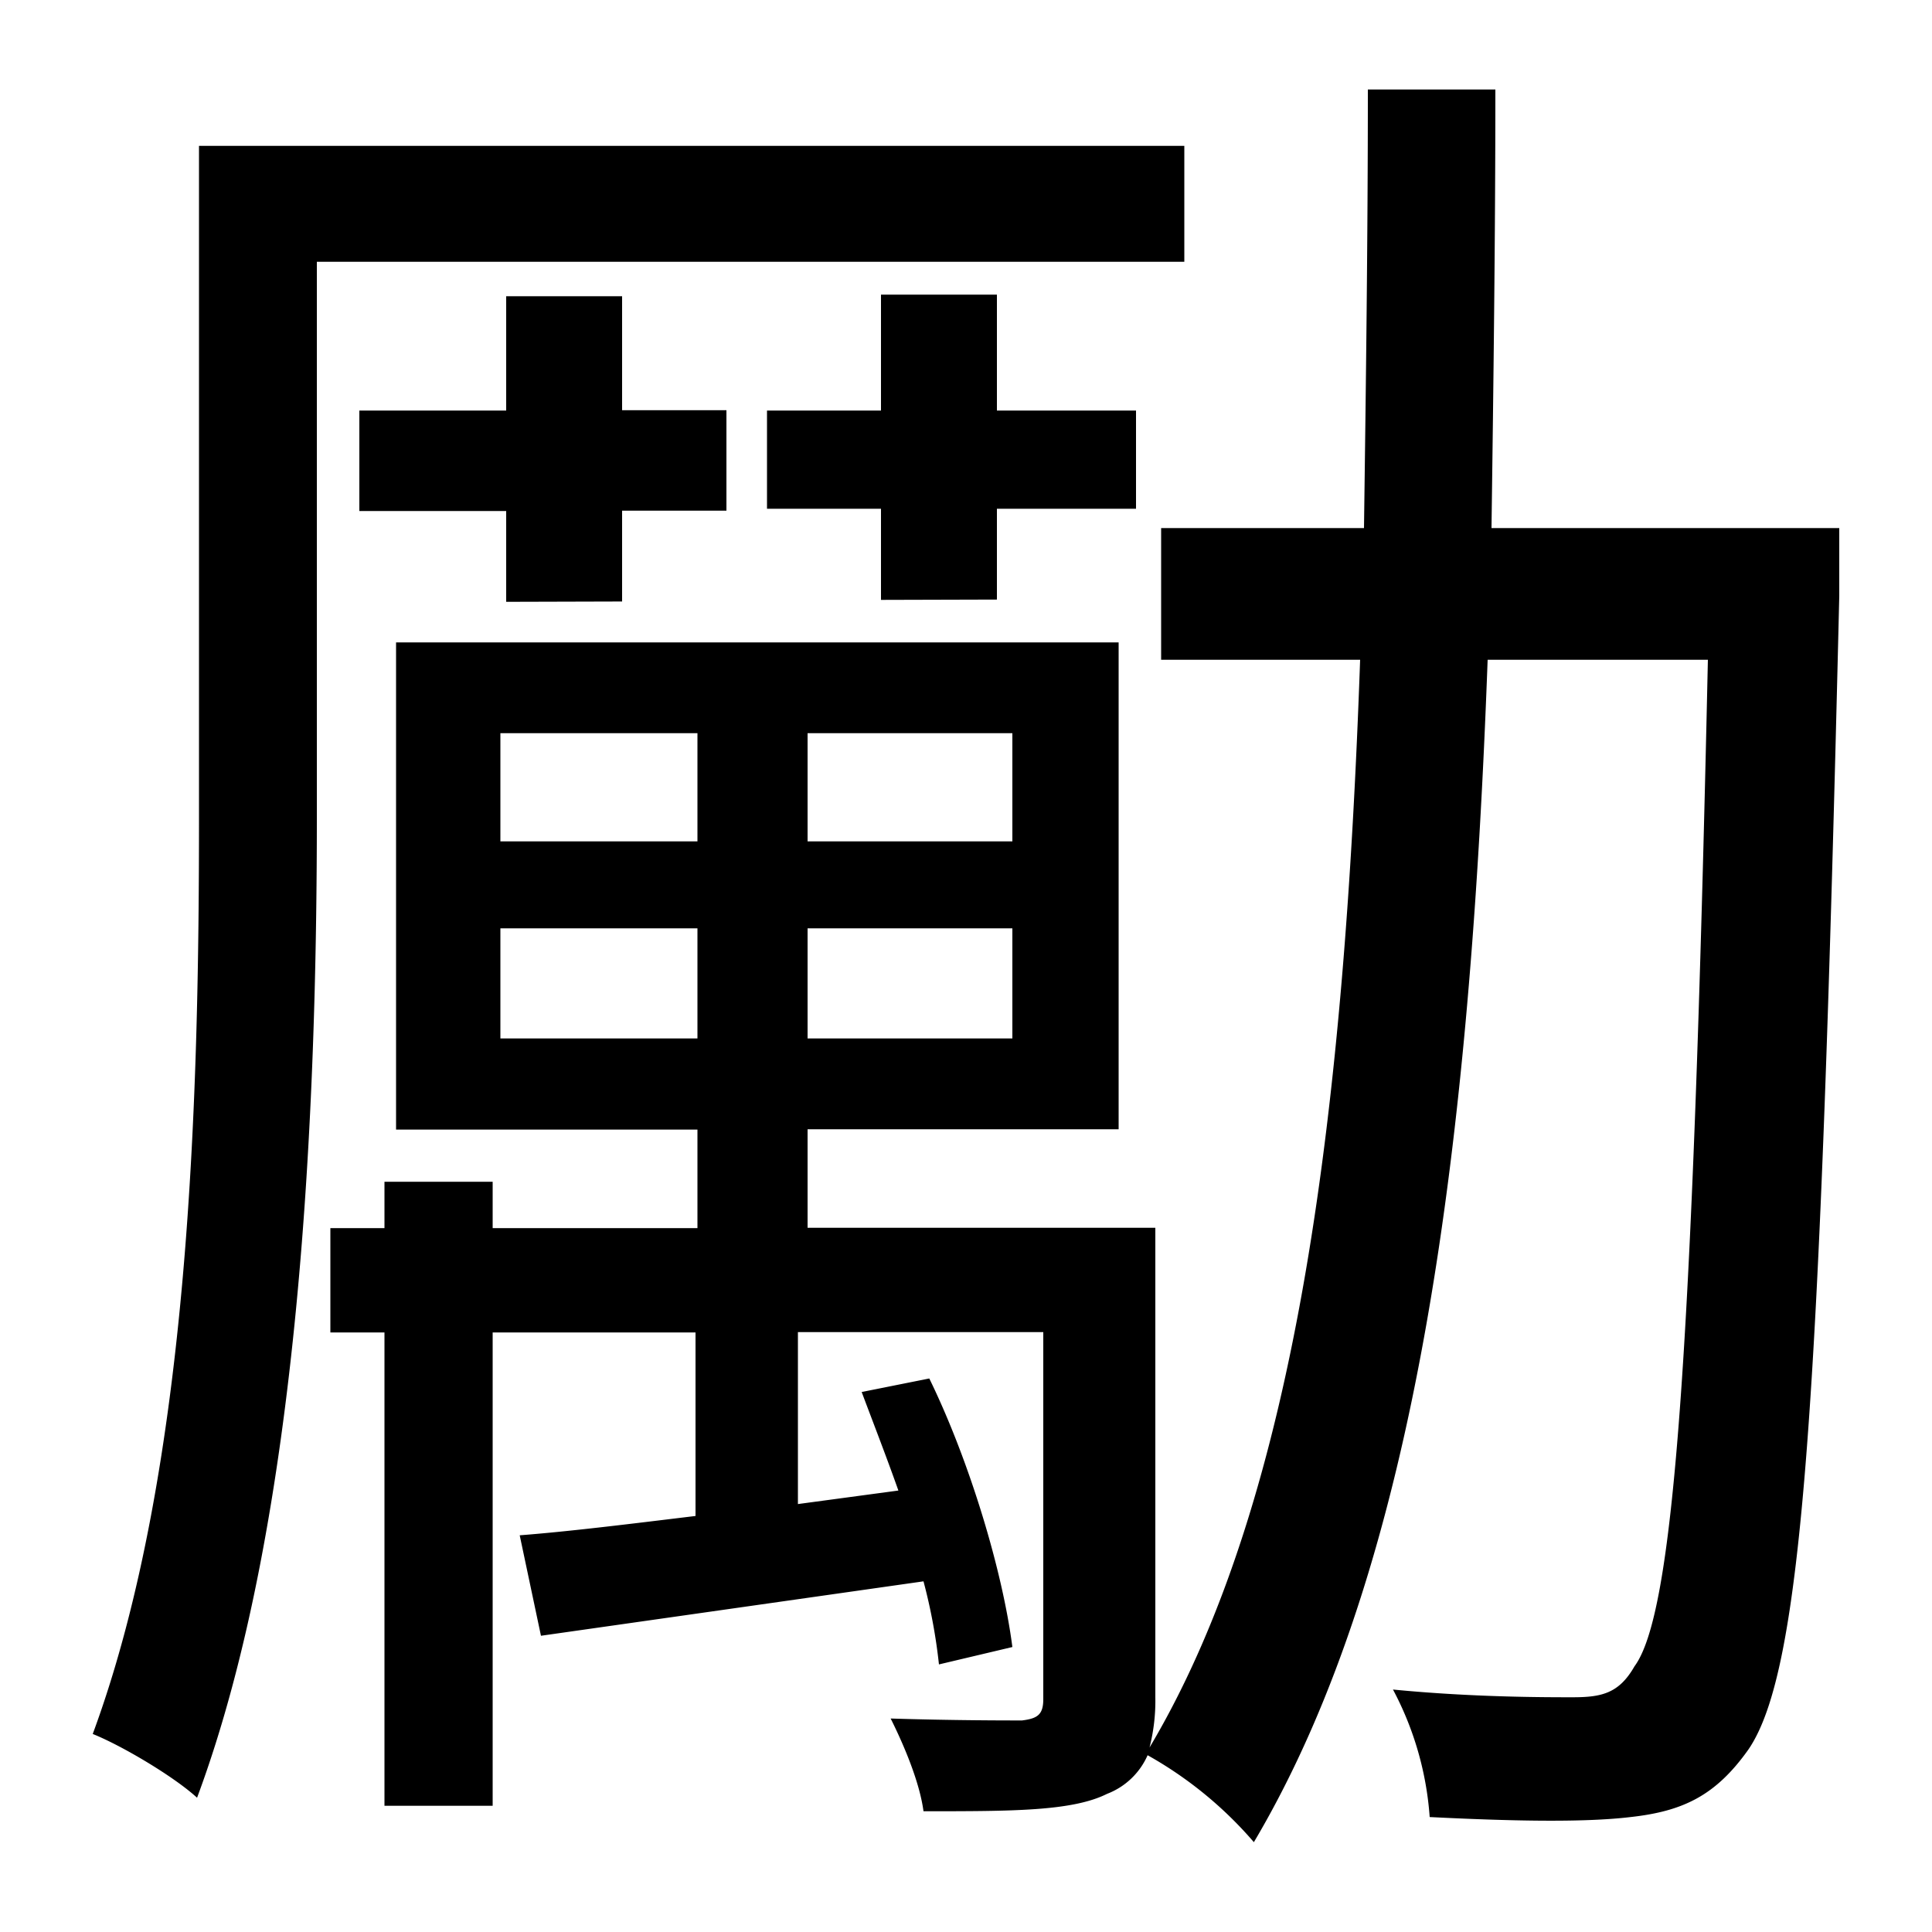
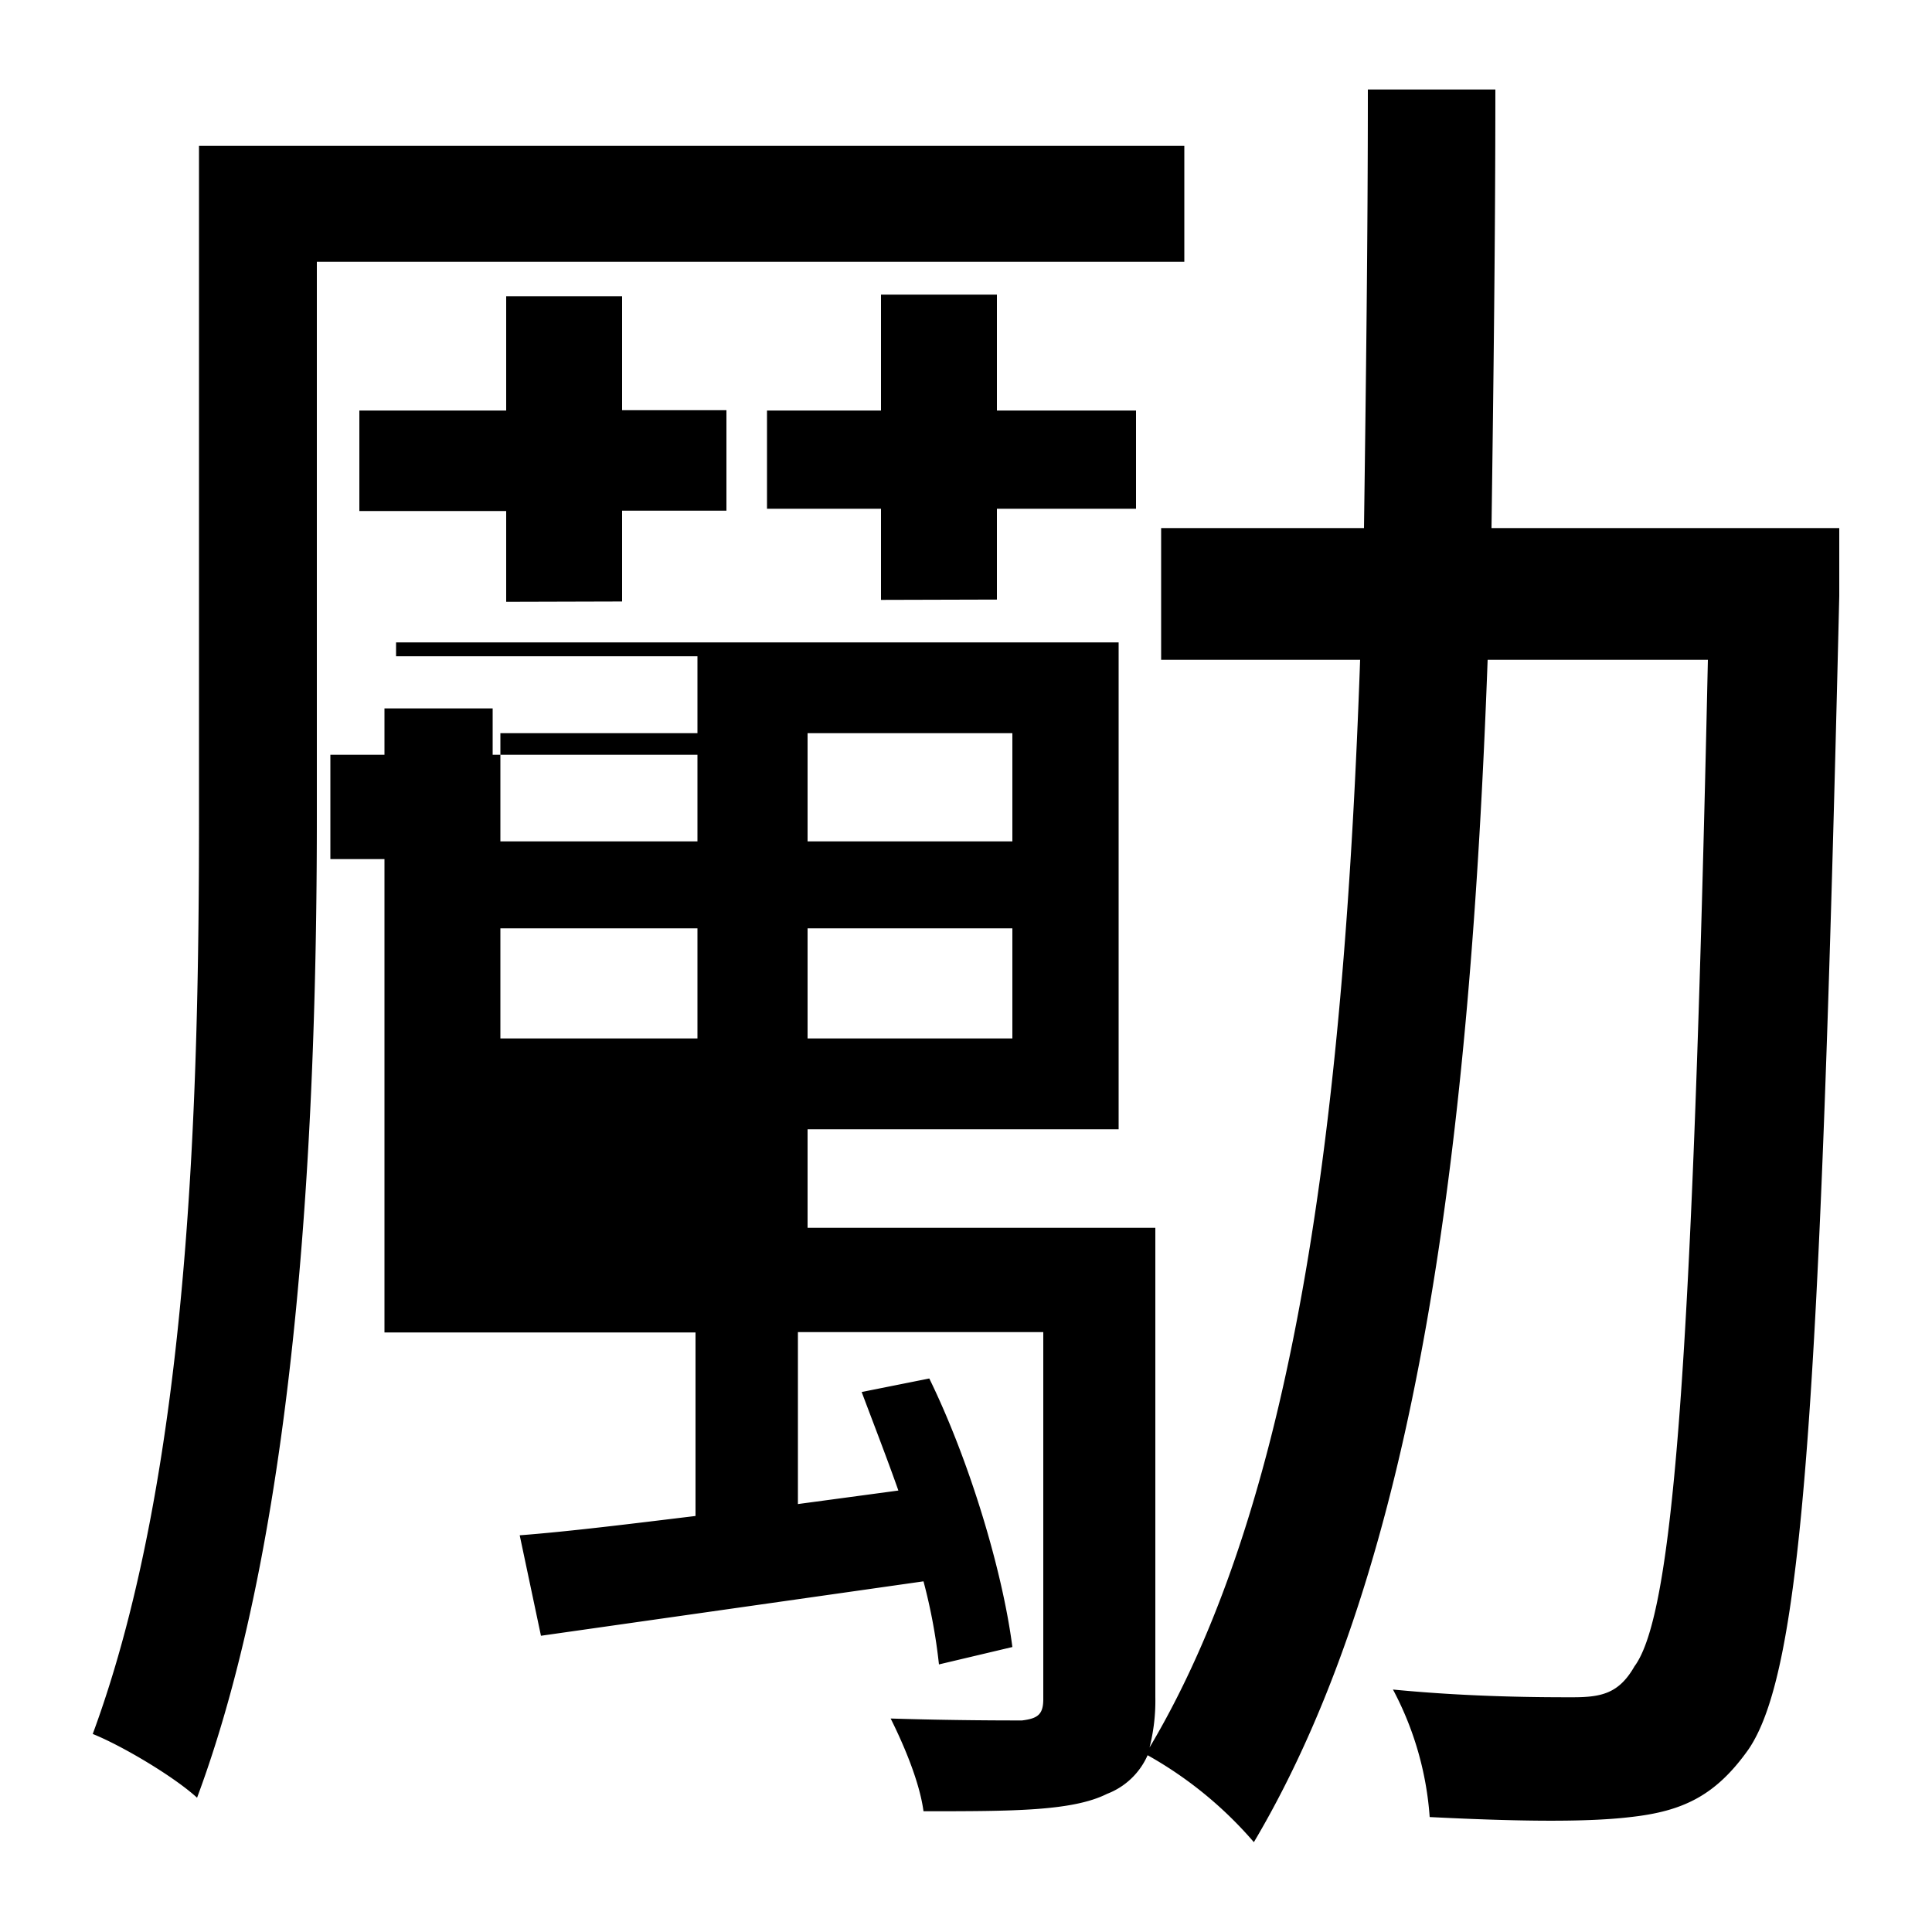
<svg xmlns="http://www.w3.org/2000/svg" id="Layer_1" data-name="Layer 1" viewBox="0 0 300 300">
  <title>4.5</title>
-   <path d="M49.2,40.65v86.1c0,44.1-2.4,108.9-18.6,152.4-3.6-3.3-11.7-8.1-16.2-9.9,15.3-41.4,16.5-100.5,16.5-142.5V22.65h153v18Zm236.4,51.9c-3,126-5.7,166.8-14.1,179.1-5.1,7.2-10.2,9.6-18.3,10.5-7.5.9-19.2.6-31.2,0a49.58,49.58,0,0,0-5.7-19.8c12.3,1.2,23.4,1.2,27.9,1.2s7.2-.6,9.6-4.8c6-8.1,9-46.5,11.4-156.3H231c-2.7,73.5-10.5,140.1-36.3,183.6a61.25,61.25,0,0,0-16.5-13.5,11.29,11.29,0,0,1-6.3,6c-5.4,2.7-14.7,2.7-28.5,2.7-.6-4.5-3-10.2-5.1-14.4,9.6.3,17.7.3,20.4.3,2.4-.3,3.3-.9,3.3-3.3v-57H123.9v26.7l15.6-2.1c-1.8-5.1-3.9-10.5-5.7-15.3l10.5-2.1c6.3,12.9,11.4,30,12.9,41.7l-11.4,2.7a85.82,85.82,0,0,0-2.4-12.9L84,254l-3.3-15.6c7.8-.6,17.4-1.8,27.3-3v-28.5H76.5v73.5H59.7v-73.5H51.3v-16.2h8.4v-7.2H76.5v7.2h31.8v-15.3H61.5V99.75H173.7v75.6H125.4v15.3h54v72.9a29.36,29.36,0,0,1-.9,7.8c23.4-39.3,30.3-101.1,32.7-168.9H180.3V82h31.5c.3-22.2.6-45.3.6-68.1h19.8c0,22.8-.3,45.9-.6,68.1h54Zm-207,.9V79.35H55.8V63.75H78.6V46h18v17.7h16.2v15.6H96.6v14.1Zm-.9,37.2h30.6v-16.8H77.7Zm30.6,30.6v-17.1H77.7v17.1Zm28.5-68.1V79H119.1V63.75h17.7v-18h18v18h21.6V79H154.8v14.1Zm20.4,20.7H125.4v16.8h31.8Zm0,30.3H125.4v17.1h31.8Z" />
+   <path d="M49.2,40.65v86.1c0,44.1-2.4,108.9-18.6,152.4-3.6-3.3-11.7-8.1-16.2-9.9,15.3-41.4,16.5-100.5,16.5-142.5V22.65h153v18Zm236.4,51.9c-3,126-5.7,166.8-14.1,179.1-5.1,7.2-10.2,9.6-18.3,10.5-7.5.9-19.2.6-31.2,0a49.58,49.58,0,0,0-5.7-19.8c12.3,1.2,23.4,1.2,27.9,1.2s7.2-.6,9.6-4.8c6-8.1,9-46.5,11.4-156.3H231c-2.7,73.5-10.5,140.1-36.3,183.6a61.25,61.25,0,0,0-16.5-13.5,11.29,11.29,0,0,1-6.3,6c-5.4,2.7-14.7,2.7-28.5,2.7-.6-4.5-3-10.2-5.1-14.4,9.6.3,17.7.3,20.4.3,2.4-.3,3.3-.9,3.3-3.3v-57H123.9v26.7l15.6-2.1c-1.8-5.1-3.9-10.5-5.7-15.3l10.5-2.1c6.3,12.9,11.4,30,12.9,41.7l-11.4,2.7a85.82,85.82,0,0,0-2.4-12.9L84,254l-3.3-15.6c7.8-.6,17.4-1.8,27.3-3v-28.5H76.5H59.7v-73.5H51.3v-16.2h8.4v-7.2H76.5v7.2h31.8v-15.3H61.5V99.75H173.7v75.6H125.4v15.3h54v72.9a29.36,29.36,0,0,1-.9,7.8c23.4-39.3,30.3-101.1,32.7-168.9H180.3V82h31.5c.3-22.2.6-45.3.6-68.1h19.8c0,22.8-.3,45.9-.6,68.1h54Zm-207,.9V79.35H55.8V63.75H78.6V46h18v17.7h16.2v15.6H96.6v14.1Zm-.9,37.2h30.6v-16.8H77.7Zm30.6,30.6v-17.1H77.7v17.1Zm28.5-68.1V79H119.1V63.75h17.7v-18h18v18h21.6V79H154.8v14.1Zm20.4,20.7H125.4v16.8h31.8Zm0,30.3H125.4v17.1h31.8Z" />
</svg>